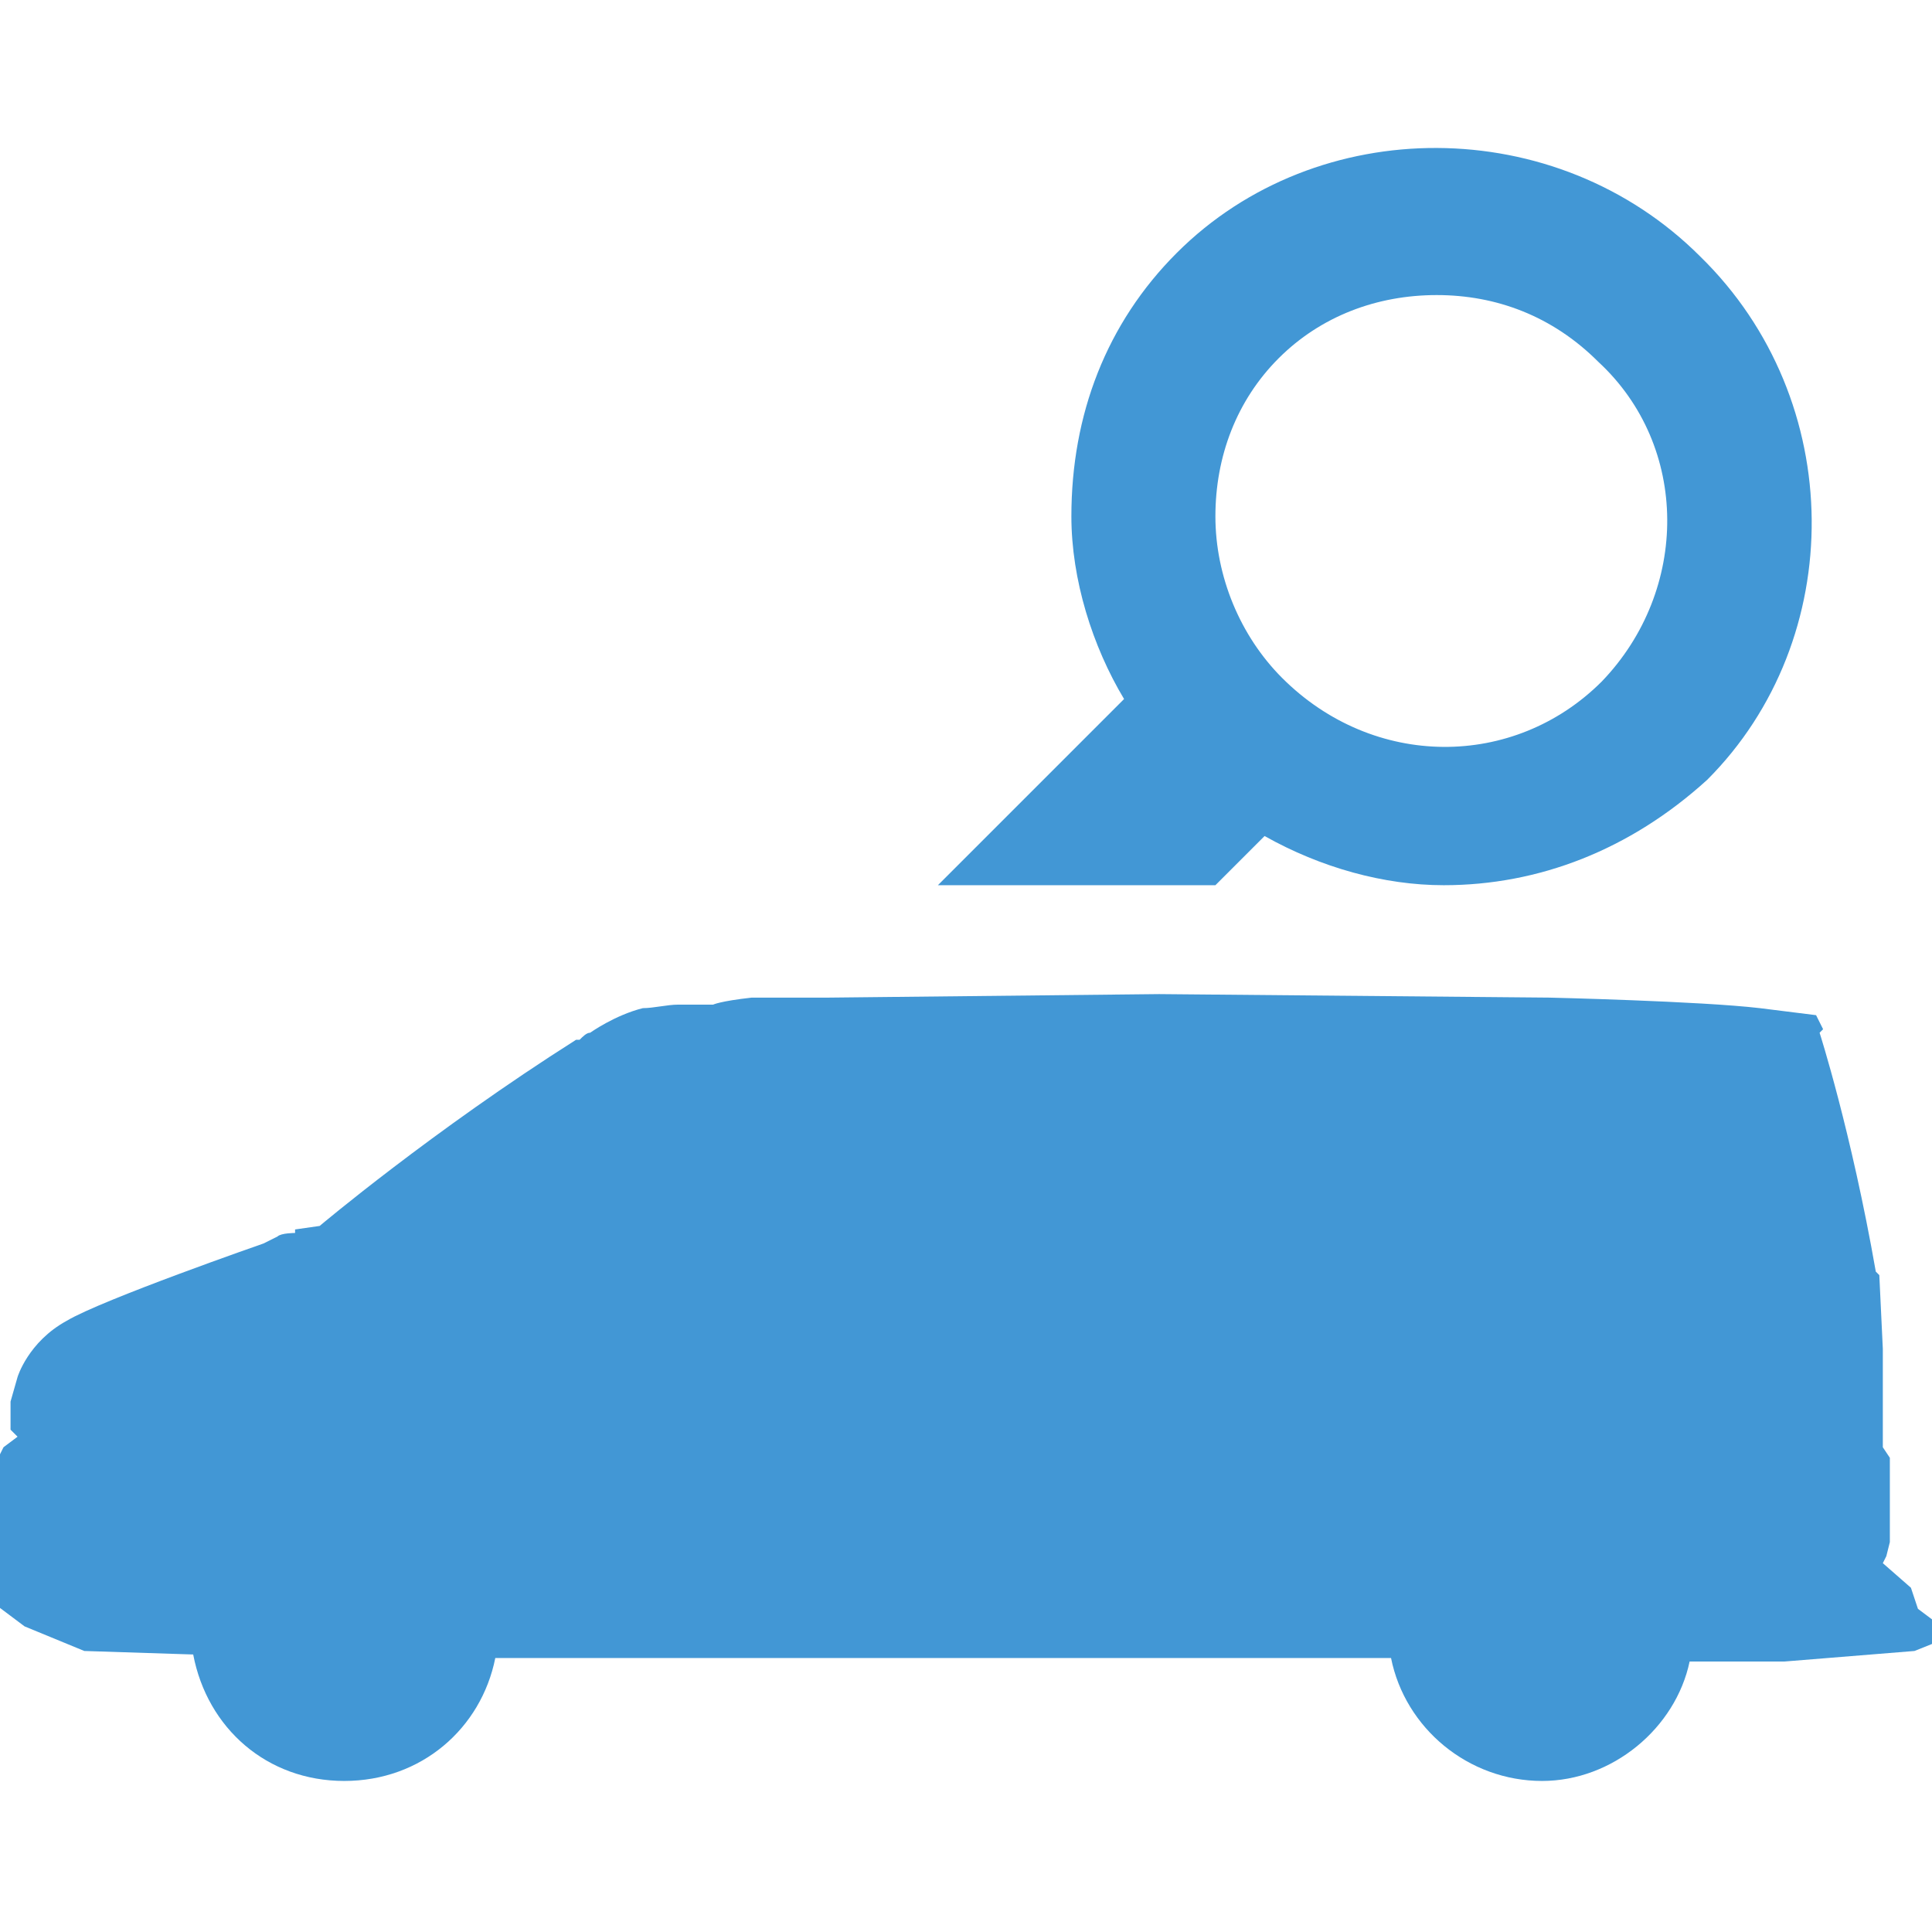
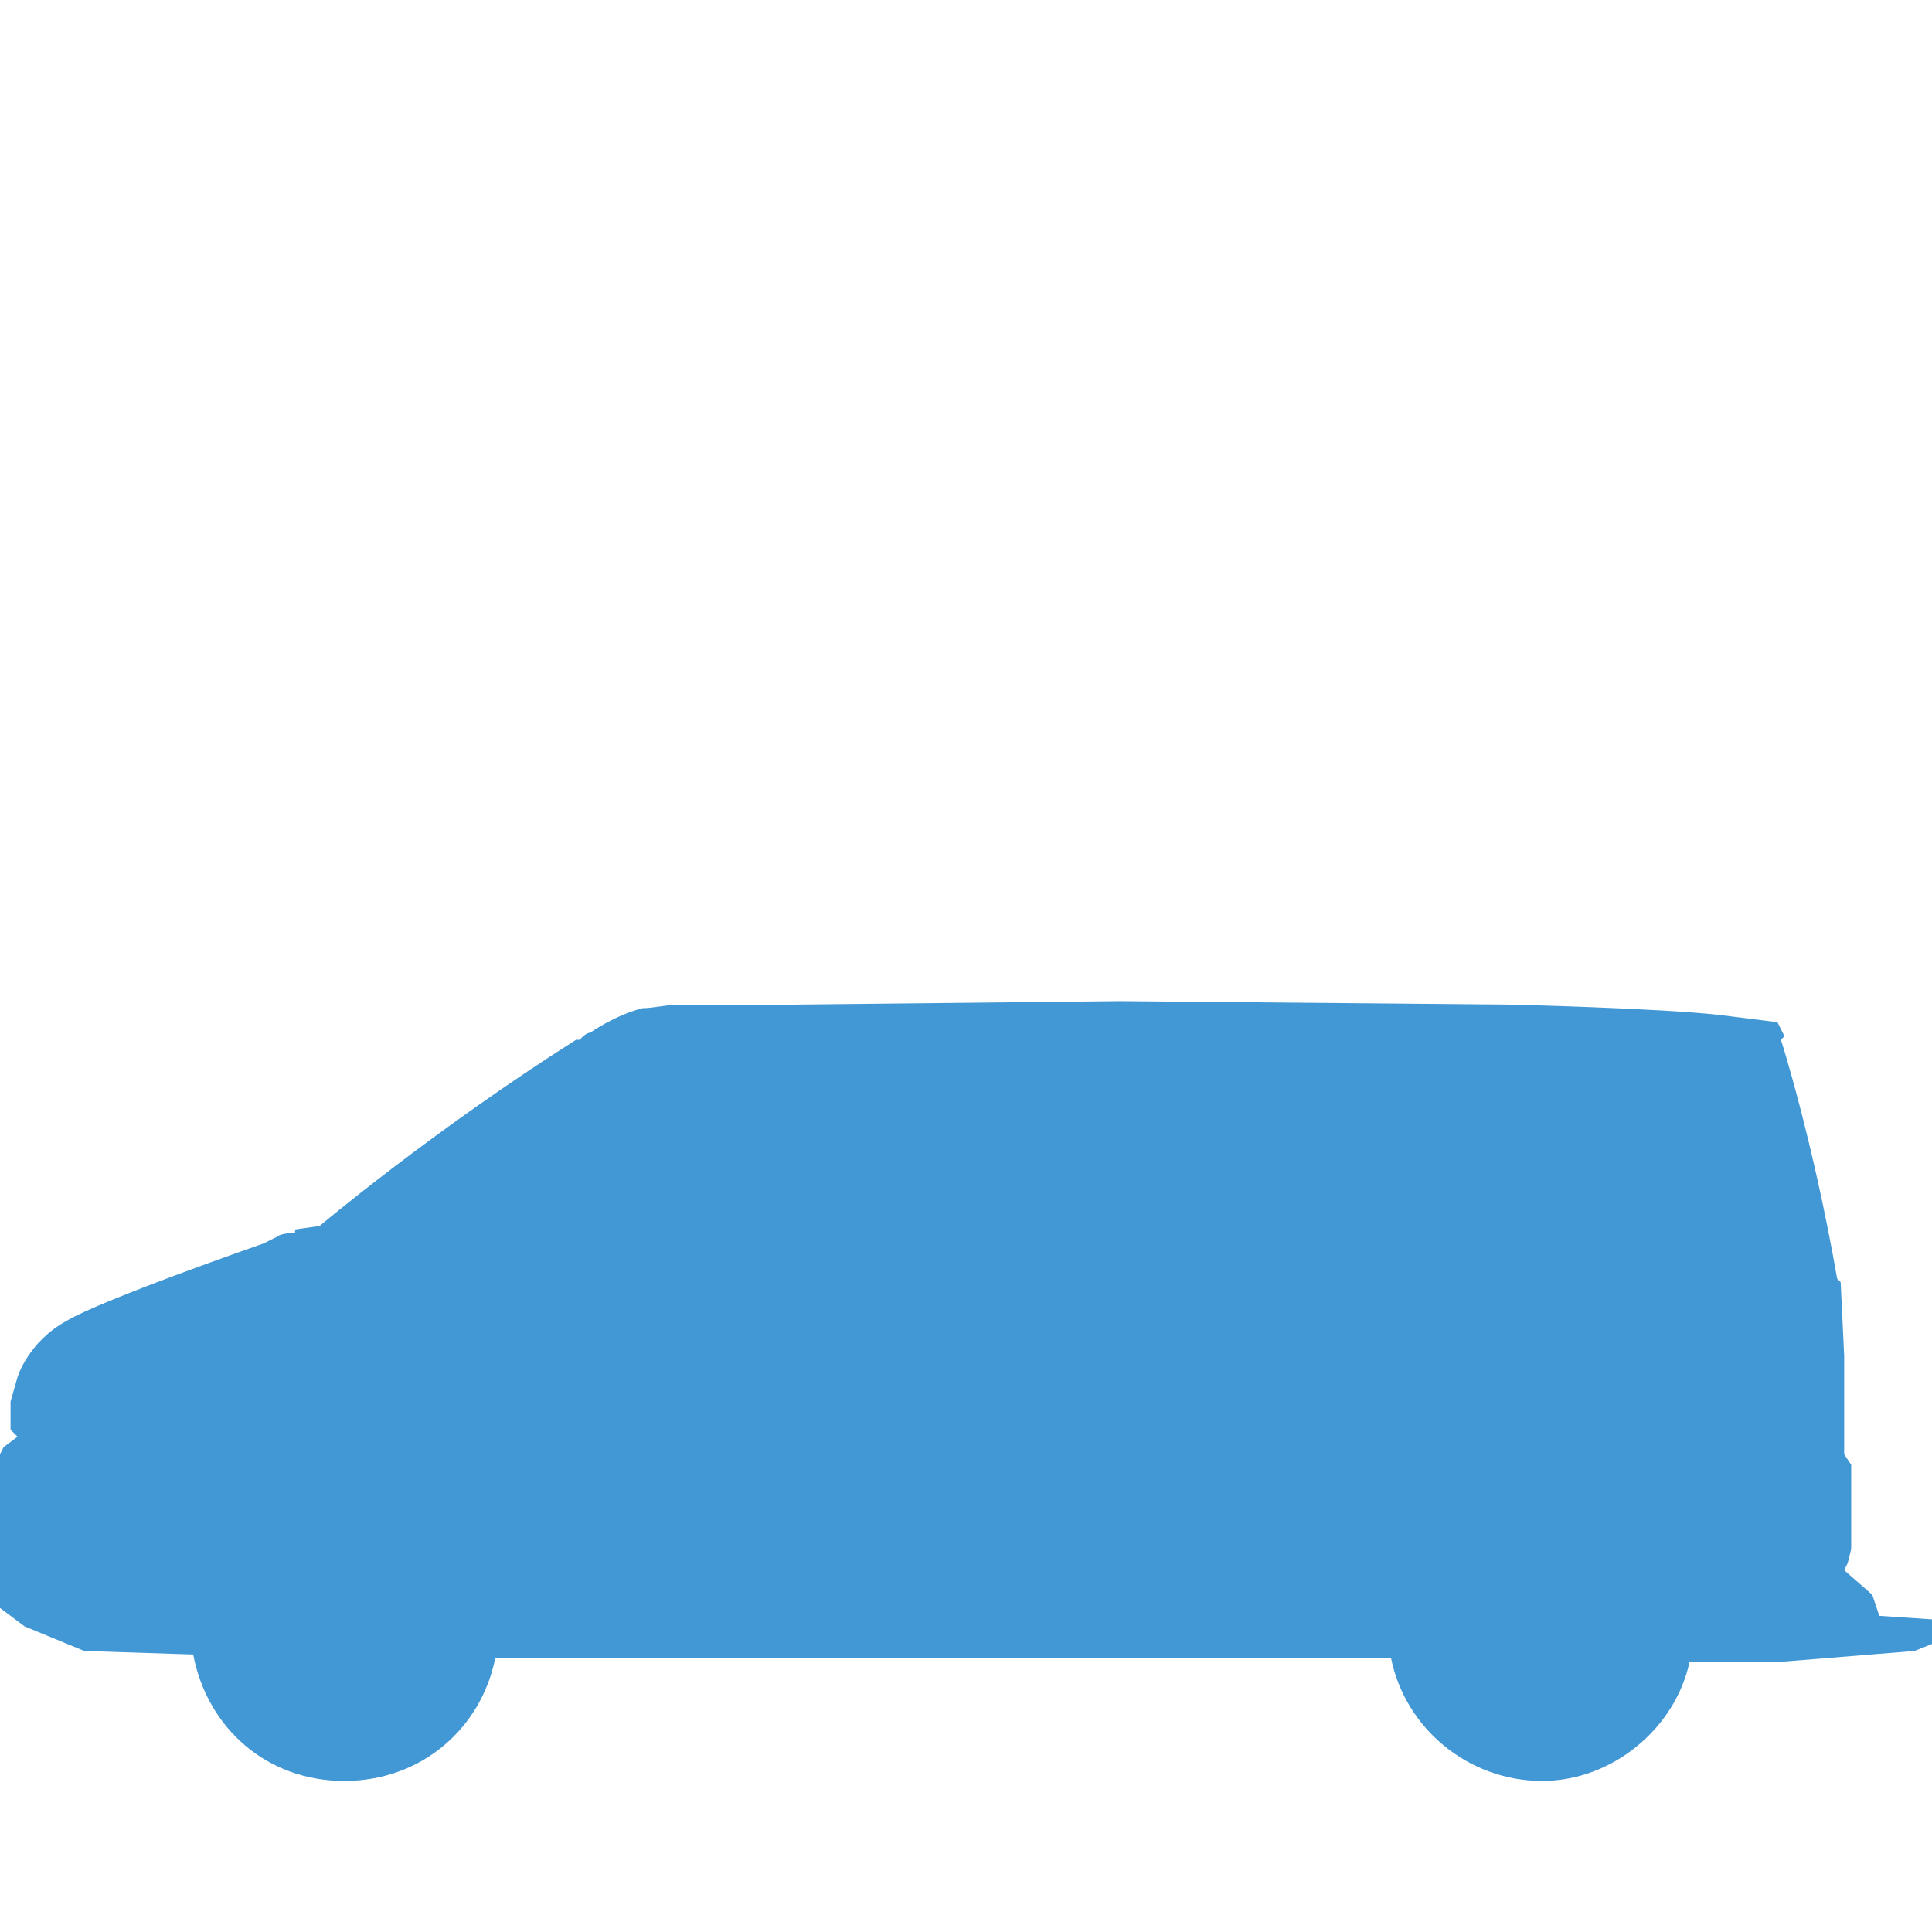
<svg xmlns="http://www.w3.org/2000/svg" version="1.1" id="Ebene_1" x="0px" y="0px" viewBox="-612 373 55 55" style="enable-background:new -612 373 55 55;" xml:space="preserve">
  <style>
	 /*  */
	 path {
			 fill: #4297d5;
	 }
	 /*  */
	 </style>
  <g id="XMLID_74_">
    <g id="XMLID_82_">
      <g id="XMLID_83_">
-         <path id="XMLID_105_" d="M-557,419.1v0.7l-0.5,0.2l-3.7,0.3h-2.7c-0.4,1.9-2.2,3.4-4.2,3.4c-2.1,0-3.9-1.5-4.3-3.5l-0.5,0h-25     c-0.4,2-2.1,3.5-4.3,3.5c-2.2,0-3.9-1.5-4.3-3.6l-3.1-0.1l-1.7-0.7l-0.8-0.6v-4.1l0.2-0.4l0.4-0.3l-0.2-0.2l0-0.8l0.2-0.7     c0,0,0.3-1,1.4-1.6c1-0.6,5.6-2.2,5.6-2.2s0.2-0.1,0.4-0.2c0.1-0.1,0.5-0.1,0.5-0.1l0-0.1l0.7-0.1c0,0,3.2-2.7,7.3-5.3     c0,0,0,0,0.1,0c0.1-0.1,0.2-0.2,0.3-0.2c0,0,0.7-0.5,1.5-0.7c0.3,0,0.7-0.1,1-0.1c0.5,0,1,0,1,0s0.2-0.1,1.1-0.2     c0.5,0,1.2,0,2.2,0l9.4-0.1l11.1,0.1c0,0,4.3,0.1,6,0.3l1.6,0.2l0.2,0.4l-0.1,0.1c0,0,0.9,2.8,1.6,6.8l0.1,0.1l0.1,2.1l0,2.8     l0.2,0.3v2.4l-0.1,0.4l-0.1,0.2l0.8,0.7l0.2,0.6L-557,419.1z" />
+         <path id="XMLID_105_" d="M-557,419.1v0.7l-0.5,0.2l-3.7,0.3h-2.7c-0.4,1.9-2.2,3.4-4.2,3.4c-2.1,0-3.9-1.5-4.3-3.5l-0.5,0h-25     c-0.4,2-2.1,3.5-4.3,3.5c-2.2,0-3.9-1.5-4.3-3.6l-3.1-0.1l-1.7-0.7l-0.8-0.6v-4.1l0.2-0.4l0.4-0.3l-0.2-0.2l0-0.8l0.2-0.7     c0,0,0.3-1,1.4-1.6c1-0.6,5.6-2.2,5.6-2.2s0.2-0.1,0.4-0.2c0.1-0.1,0.5-0.1,0.5-0.1l0-0.1l0.7-0.1c0,0,3.2-2.7,7.3-5.3     c0,0,0,0,0.1,0c0.1-0.1,0.2-0.2,0.3-0.2c0,0,0.7-0.5,1.5-0.7c0.3,0,0.7-0.1,1-0.1c0.5,0,1,0,1,0c0.5,0,1.2,0,2.2,0l9.4-0.1l11.1,0.1c0,0,4.3,0.1,6,0.3l1.6,0.2l0.2,0.4l-0.1,0.1c0,0,0.9,2.8,1.6,6.8l0.1,0.1l0.1,2.1l0,2.8     l0.2,0.3v2.4l-0.1,0.4l-0.1,0.2l0.8,0.7l0.2,0.6L-557,419.1z" />
      </g>
    </g>
  </g>
-   <path id="XMLID_22_" d="M-563.6,380.3c-4.1-4.1-10.9-4.1-14.9-0.1c-2,2-3,4.6-3,7.5c0,1.8,0.6,3.7,1.5,5.2l-5.3,5.3l7.9,0l1.4-1.4  c1.6,0.9,3.4,1.4,5.1,1.4c2.7,0,5.3-1,7.5-3C-559.4,391.2-559.4,384.4-563.6,380.3z M-566.4,392.4c-2.5,2.5-6.5,2.5-9.1-0.1  c-1.2-1.2-1.9-2.9-1.9-4.6s0.6-3.3,1.8-4.5c1.2-1.2,2.8-1.8,4.5-1.8c1.7,0,3.3,0.6,4.6,1.9C-563.9,385.7-563.9,389.8-566.4,392.4z" />
</svg>